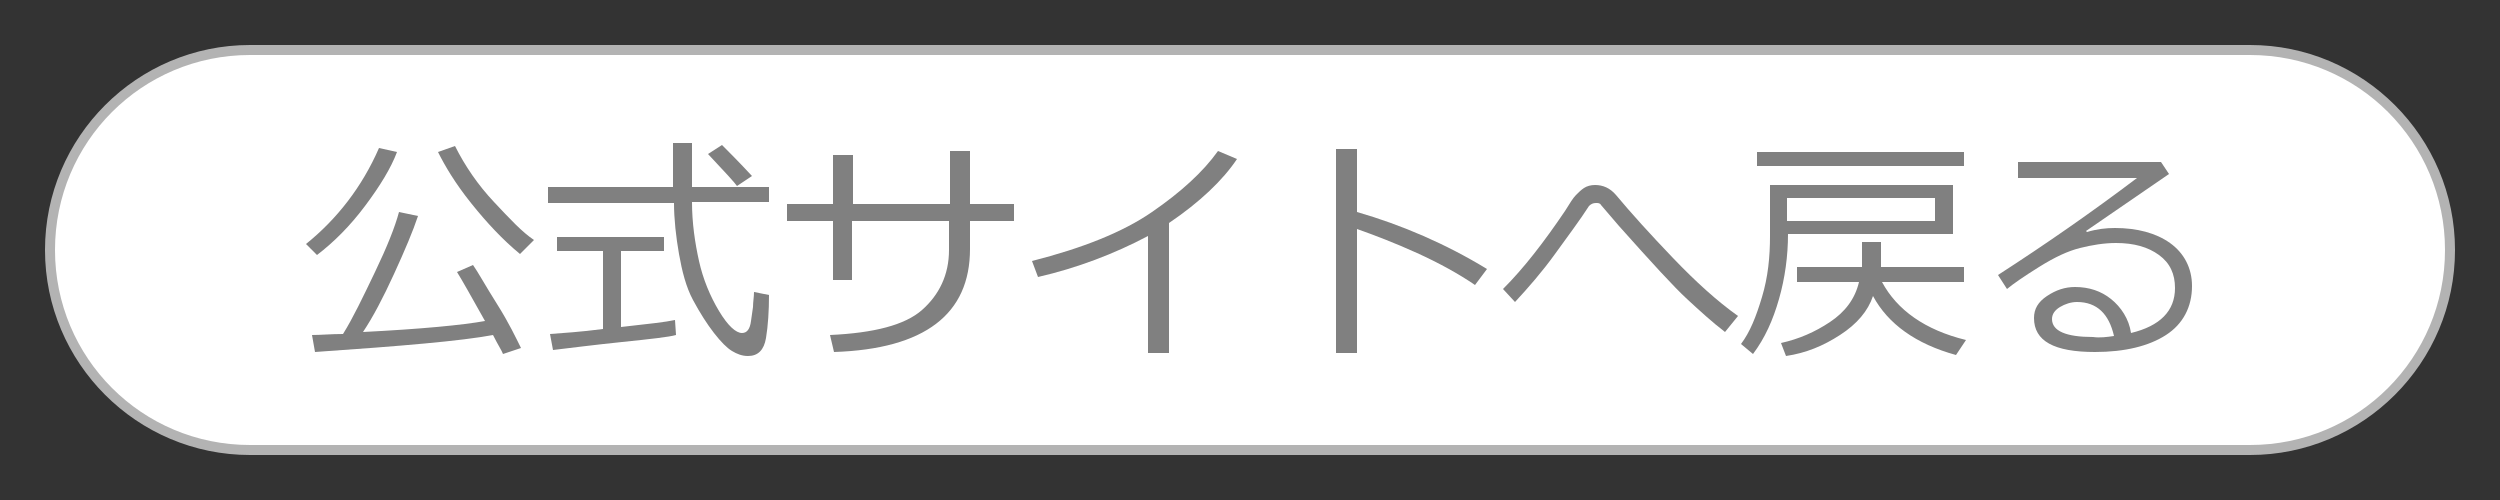
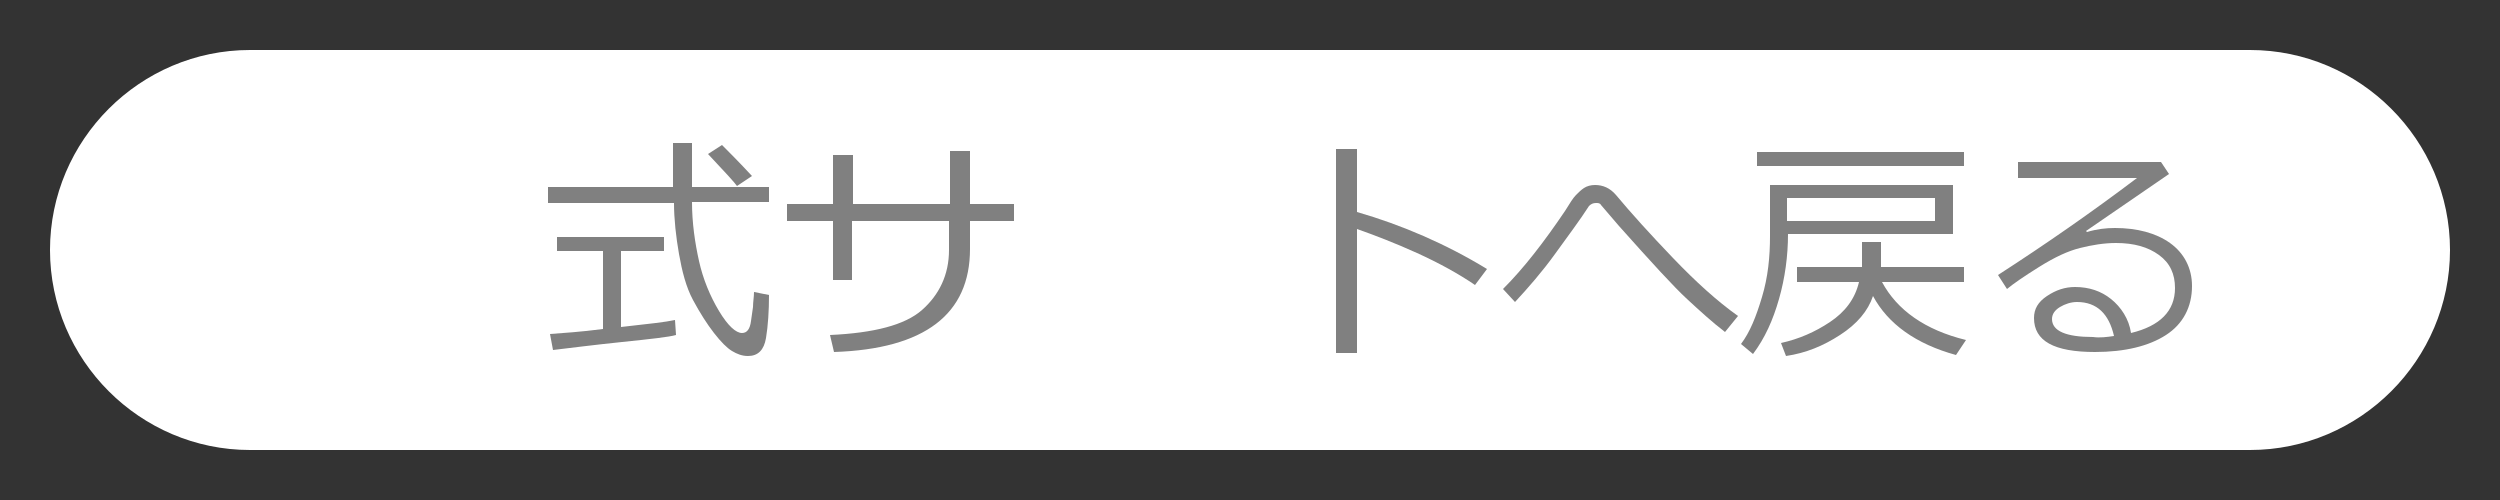
<svg xmlns="http://www.w3.org/2000/svg" version="1.1" id="レイヤー_1" x="0px" y="0px" width="250px" height="50px" viewBox="0 0 250 50" style="enable-background:new 0 0 250 50;" xml:space="preserve">
  <rect x="0" y="0" width="250" height="50" fill="#333333" stroke="none" />
  <style type="text/css">
	.st0{fill:#FFFFFF;}
	.st1{fill:#B3B3B3;}
	.st2{fill:#808080;}
</style>
  <g>
    <path class="st0" d="M225,45H25C14,45,5,36,5,25v0C5,14,14,5,25,5h200c11,0,20,9,20,20v0C245,36,236,45,225,45z" />
-     <path class="st1" d="M225,45.5H25C13.7,45.5,4.5,36.3,4.5,25C4.5,13.7,13.7,4.5,25,4.5h200c11.3,0,20.5,9.2,20.5,20.5   C245.5,36.3,236.3,45.5,225,45.5z M25,5.5C14.2,5.5,5.5,14.2,5.5,25S14.2,44.5,25,44.5h200c10.8,0,19.5-8.7,19.5-19.5   S235.8,5.5,225,5.5H25z" />
  </g>
  <g>
-     <path class="st2" d="M31.7,25.5l-1.1-1.1c3.1-2.5,5.6-5.7,7.3-9.6l1.8,0.4c-0.6,1.6-1.7,3.4-3.2,5.4S33.4,24.2,31.7,25.5z    M31.5,35.2l-0.3-1.7c0.9,0,1.9-0.1,3.1-0.1c1-1.6,2-3.7,3.2-6.2s2-4.5,2.4-6l1.9,0.4c-0.5,1.5-1.3,3.4-2.4,5.8s-2.1,4.3-3.1,5.8   c5.9-0.3,10-0.7,12.2-1.1c-1.4-2.5-2.3-4.1-2.8-4.9l1.6-0.7c0.5,0.7,1.2,2,2.4,3.9s1.9,3.4,2.4,4.4l-1.8,0.6   c-0.1-0.3-0.5-0.9-1-1.9C46.1,34.1,40.2,34.6,31.5,35.2z M52,25.4c-1.7-1.4-3.3-3.1-4.9-5.1s-2.6-3.7-3.3-5.1l1.7-0.6   c1,2,2.3,3.9,3.9,5.6s2.8,3,4,3.8L52,25.4z" />
    <path class="st2" d="M54.8,20.2v-1.5h12.5l0-4.4h1.9v4.4h7.7v1.5h-7.7c0,2.1,0.3,4.1,0.7,5.9s1.1,3.5,2,5s1.7,2.2,2.3,2.2   c0.5,0,0.8-0.4,0.9-1.2l0.2-1.4c0-0.5,0.1-1,0.1-1.5l1.5,0.3c0,1.6-0.1,3.1-0.3,4.3s-0.8,1.8-1.8,1.8c-0.6,0-1.1-0.2-1.6-0.5   s-1.1-0.9-1.8-1.8s-1.4-2-2.1-3.3s-1.1-2.9-1.4-4.6s-0.5-3.5-0.5-5.1H54.8z M55.3,35L55,33.4c1.3-0.1,3-0.2,5.3-0.5v-7.8h-4.6v-1.4   h10.7v1.4h-4.3v7.6c2.7-0.3,4.5-0.5,5.4-0.7l0.1,1.5c-0.7,0.2-2.5,0.4-5.4,0.7S57,34.8,55.3,35z M73.7,18.6   c-0.2-0.3-1.2-1.4-2.9-3.2l1.4-0.9c0.7,0.7,1.7,1.7,3,3.1L73.7,18.6z" />
    <path class="st2" d="M85.3,28h-2v-5.9h-4.6v-1.7h4.6v-4.9h2v4.9H95v-5.3h2v5.3h4.4v1.7H97v2.8c0,6.5-4.5,10-13.6,10.3l-0.4-1.7   c4.4-0.2,7.5-1,9.2-2.5s2.7-3.5,2.7-6v-2.9h-9.7V28z" />
-     <path class="st2" d="M116.9,35.3h-2.1V23.6c-3.4,1.8-7.1,3.2-11,4.1l-0.6-1.6c5.1-1.3,9.1-2.9,12-4.9s5.1-4,6.6-6.1l1.9,0.8   c-1.4,2.1-3.7,4.3-6.8,6.4V35.3z" />
    <path class="st2" d="M148.7,26.9l-1.2,1.6c-1.6-1.1-3.6-2.2-5.8-3.2s-4.3-1.8-6-2.4v12.4h-2.1V14.9h2.1v6.3   C140.2,22.5,144.6,24.4,148.7,26.9z" />
    <path class="st2" d="M173.8,31.6l-1.3,1.6c-1.3-1-2.5-2.1-3.8-3.3s-3.5-3.6-6.8-7.3l-1.8-2.1c-0.1-0.2-0.3-0.2-0.5-0.2   c-0.3,0-0.5,0.1-0.7,0.3c-0.9,1.4-2.1,3-3.4,4.8s-2.7,3.4-4,4.8l-1.2-1.3c2.1-2.1,4.1-4.7,6.2-7.8c0.5-0.8,0.8-1.3,1.1-1.6   s0.5-0.5,0.8-0.7s0.7-0.3,1.1-0.3c0.8,0,1.5,0.3,2.1,1c1.5,1.8,3.4,3.9,5.7,6.3S171.7,30.1,173.8,31.6z" />
    <path class="st2" d="M178.8,23.4c0,2.2-0.3,4.4-0.9,6.5s-1.4,3.9-2.6,5.5l-1.2-1c0.9-1.2,1.5-2.7,2.1-4.7s0.8-4,0.8-6.1v-5.1h18.3   v4.9H178.8z M175.7,16.6v-1.4h20.7v1.4H175.7z M187.3,29.6c-0.5,1.5-1.6,2.8-3.3,3.9s-3.4,1.8-5.4,2.1l-0.5-1.3   c1.8-0.4,3.4-1.1,4.9-2.1s2.5-2.3,2.9-4h-6.2v-1.5h6.5v-2.5h1.9v2.5h8.3v1.5h-8.2c1.5,2.8,4.3,4.8,8.4,5.8l-1,1.5   C191.6,34.4,188.8,32.4,187.3,29.6z M193.5,19.8h-14.8v2.3h14.8V19.8z" />
    <path class="st2" d="M213.1,33.3c2.9-0.7,4.4-2.2,4.4-4.5c0-1.4-0.5-2.5-1.6-3.3s-2.5-1.2-4.3-1.2c-1.2,0-2.4,0.2-3.6,0.5   s-2.5,0.9-4.1,1.9s-2.6,1.7-3.2,2.2l-0.9-1.4c4.8-3.1,9.4-6.3,13.9-9.7l-11.9,0v-1.6h14.3l0.8,1.2l-8.3,5.7l0.1,0.1   c1-0.3,1.9-0.4,2.8-0.4c2.2,0,4.1,0.5,5.5,1.5s2.2,2.5,2.2,4.3c0,2.1-0.9,3.8-2.6,4.9s-4.1,1.7-7.1,1.7c-4.1,0-6.1-1.1-6.1-3.4   c0-0.9,0.4-1.6,1.3-2.2s1.8-0.9,2.8-0.9c1.4,0,2.6,0.4,3.6,1.2S212.9,31.9,213.1,33.3z M211.4,33.6c-0.5-2.2-1.7-3.4-3.7-3.4   c-0.6,0-1.2,0.2-1.7,0.5s-0.8,0.7-0.8,1.2c0,1.2,1.4,1.8,4.1,1.8C210,33.8,210.7,33.7,211.4,33.6z" />
  </g>
</svg>